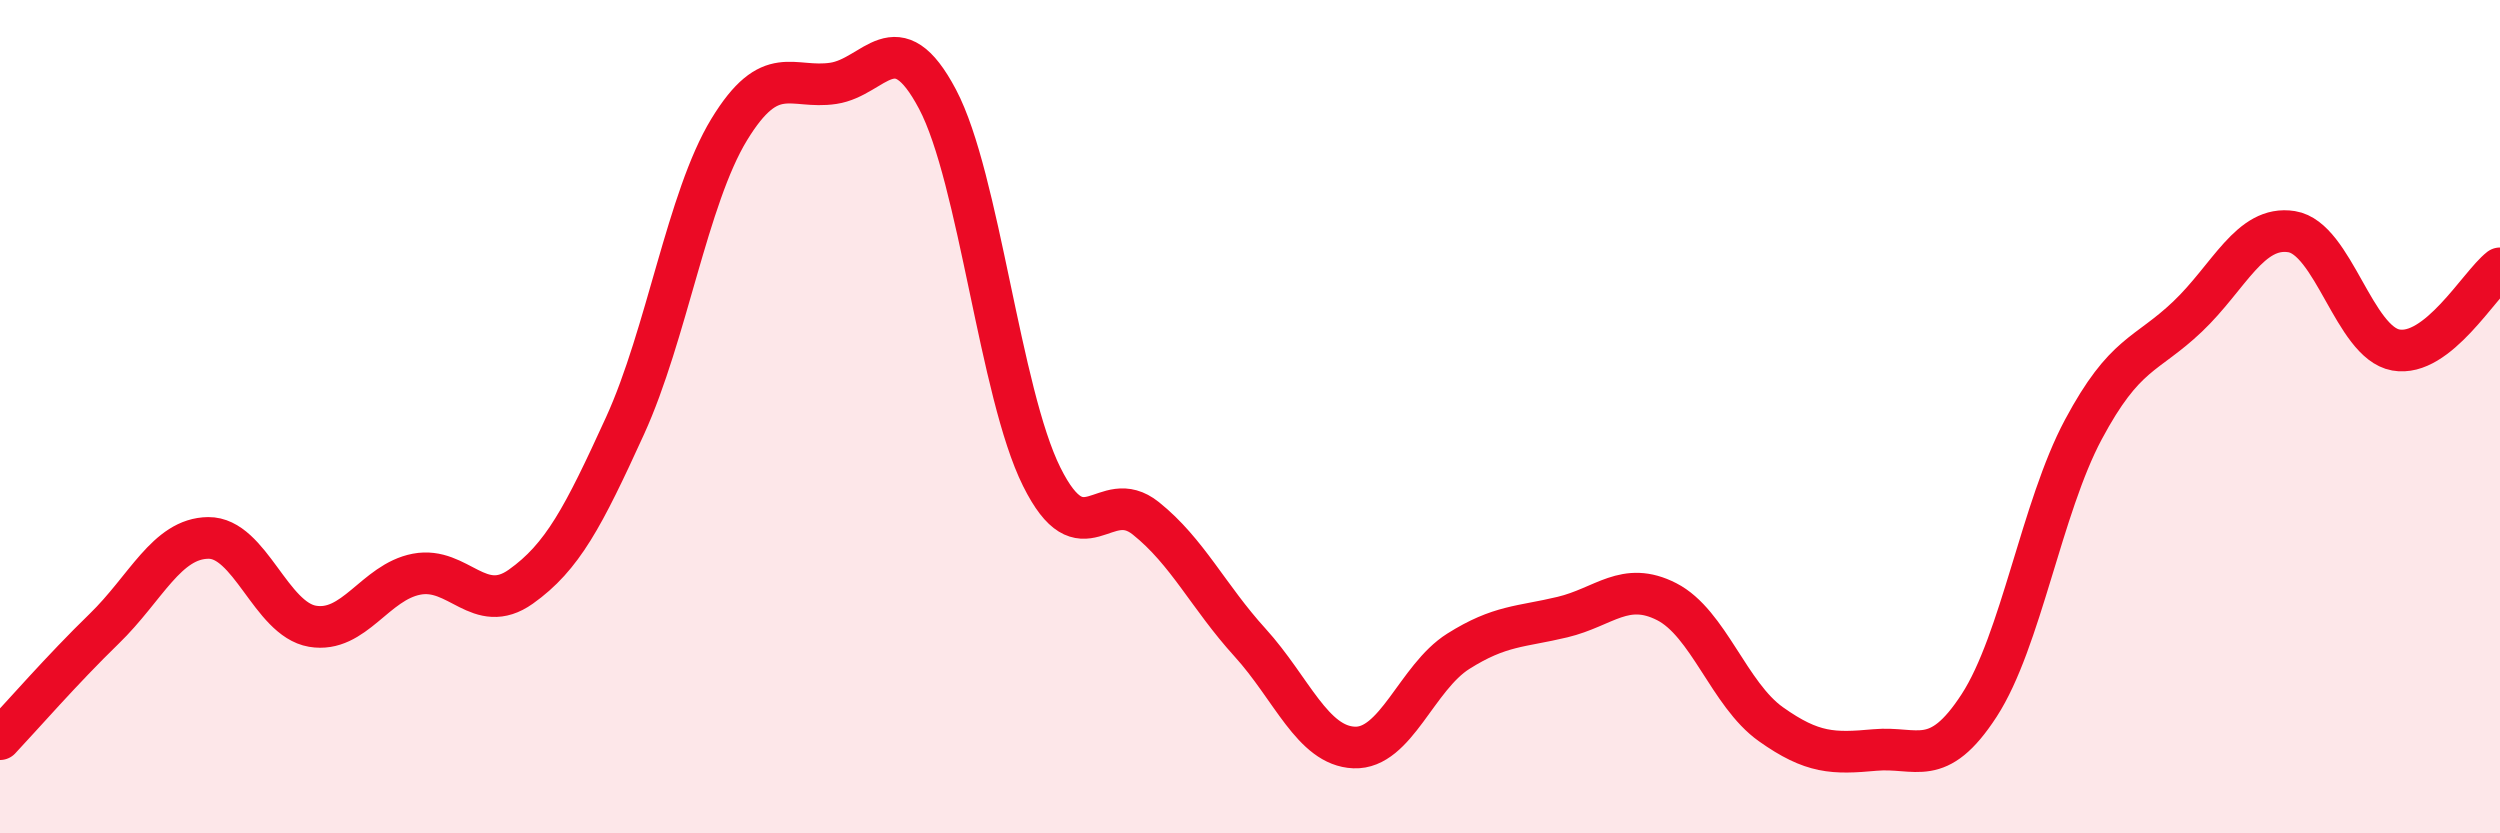
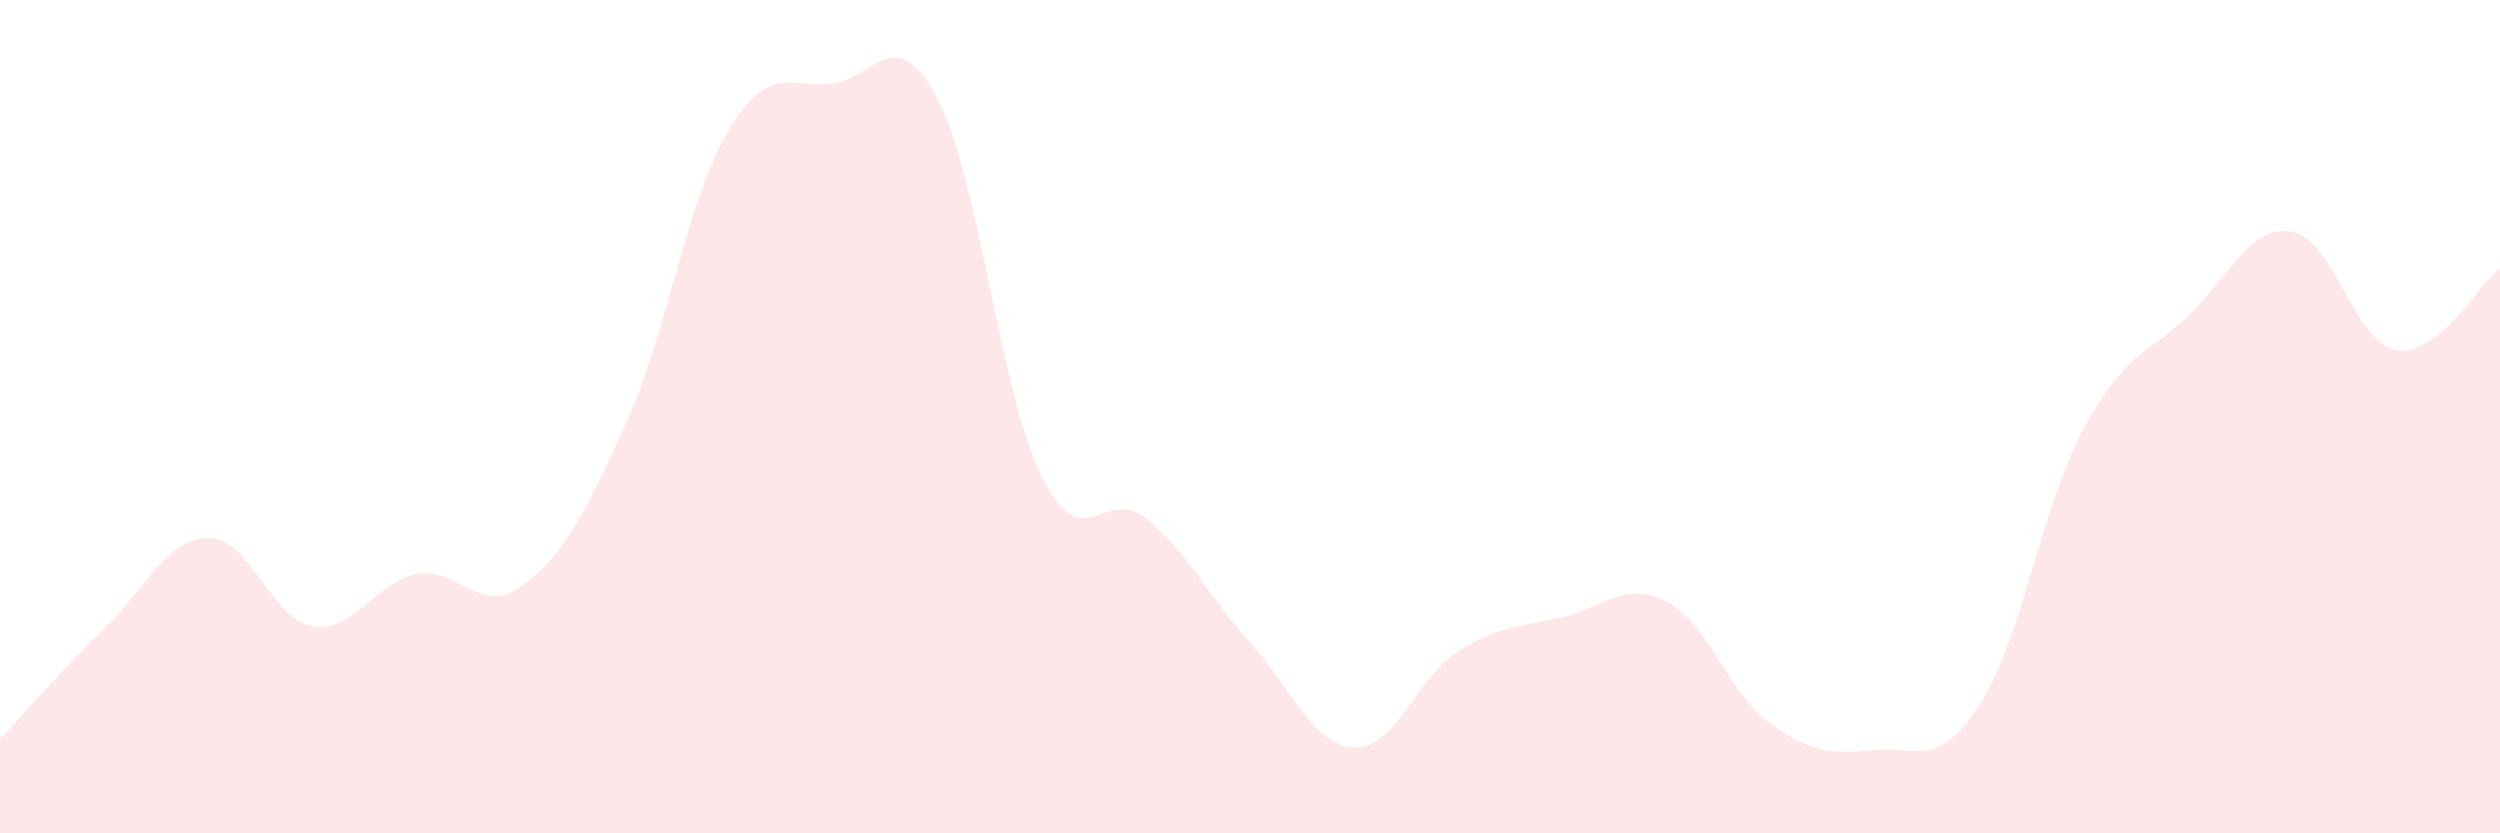
<svg xmlns="http://www.w3.org/2000/svg" width="60" height="20" viewBox="0 0 60 20">
  <path d="M 0,17.74 C 0.5,17.21 1.5,16.06 2.5,15.09 C 3.5,14.12 4,12.92 5,12.91 C 6,12.9 6.5,14.86 7.5,15.03 C 8.5,15.2 9,13.97 10,13.78 C 11,13.59 11.5,14.79 12.5,14.08 C 13.5,13.37 14,12.41 15,10.22 C 16,8.03 16.5,4.75 17.5,3.11 C 18.5,1.47 19,2.15 20,2 C 21,1.85 21.5,0.49 22.5,2.38 C 23.5,4.27 24,9.43 25,11.44 C 26,13.45 26.5,11.64 27.5,12.44 C 28.5,13.24 29,14.32 30,15.42 C 31,16.52 31.5,17.9 32.5,17.94 C 33.5,17.98 34,16.26 35,15.63 C 36,15 36.5,15.05 37.5,14.81 C 38.5,14.57 39,13.93 40,14.44 C 41,14.95 41.5,16.67 42.5,17.38 C 43.5,18.09 44,18.09 45,18 C 46,17.91 46.5,18.47 47.5,16.93 C 48.5,15.39 49,12.18 50,10.31 C 51,8.44 51.5,8.55 52.5,7.6 C 53.5,6.65 54,5.4 55,5.56 C 56,5.72 56.5,8.22 57.5,8.4 C 58.5,8.58 59.5,6.83 60,6.44L60 20L0 20Z" fill="#EB0A25" opacity="0.1" stroke-linecap="round" stroke-linejoin="round" />
-   <path d="M 0,17.74 C 0.5,17.21 1.5,16.06 2.5,15.09 C 3.5,14.12 4,12.92 5,12.91 C 6,12.9 6.5,14.86 7.5,15.03 C 8.5,15.2 9,13.97 10,13.78 C 11,13.59 11.5,14.79 12.5,14.08 C 13.5,13.37 14,12.41 15,10.22 C 16,8.03 16.5,4.75 17.5,3.11 C 18.5,1.47 19,2.15 20,2 C 21,1.85 21.5,0.49 22.5,2.38 C 23.5,4.27 24,9.43 25,11.44 C 26,13.45 26.5,11.64 27.5,12.44 C 28.5,13.24 29,14.32 30,15.42 C 31,16.52 31.5,17.9 32.5,17.94 C 33.5,17.98 34,16.26 35,15.63 C 36,15 36.5,15.05 37.5,14.81 C 38.5,14.57 39,13.93 40,14.44 C 41,14.95 41.5,16.67 42.5,17.38 C 43.5,18.09 44,18.09 45,18 C 46,17.91 46.5,18.47 47.5,16.93 C 48.5,15.39 49,12.18 50,10.31 C 51,8.44 51.5,8.55 52.5,7.6 C 53.5,6.65 54,5.4 55,5.56 C 56,5.72 56.5,8.22 57.5,8.4 C 58.5,8.58 59.5,6.83 60,6.44" stroke="#EB0A25" stroke-width="1" fill="none" stroke-linecap="round" stroke-linejoin="round" />
</svg>